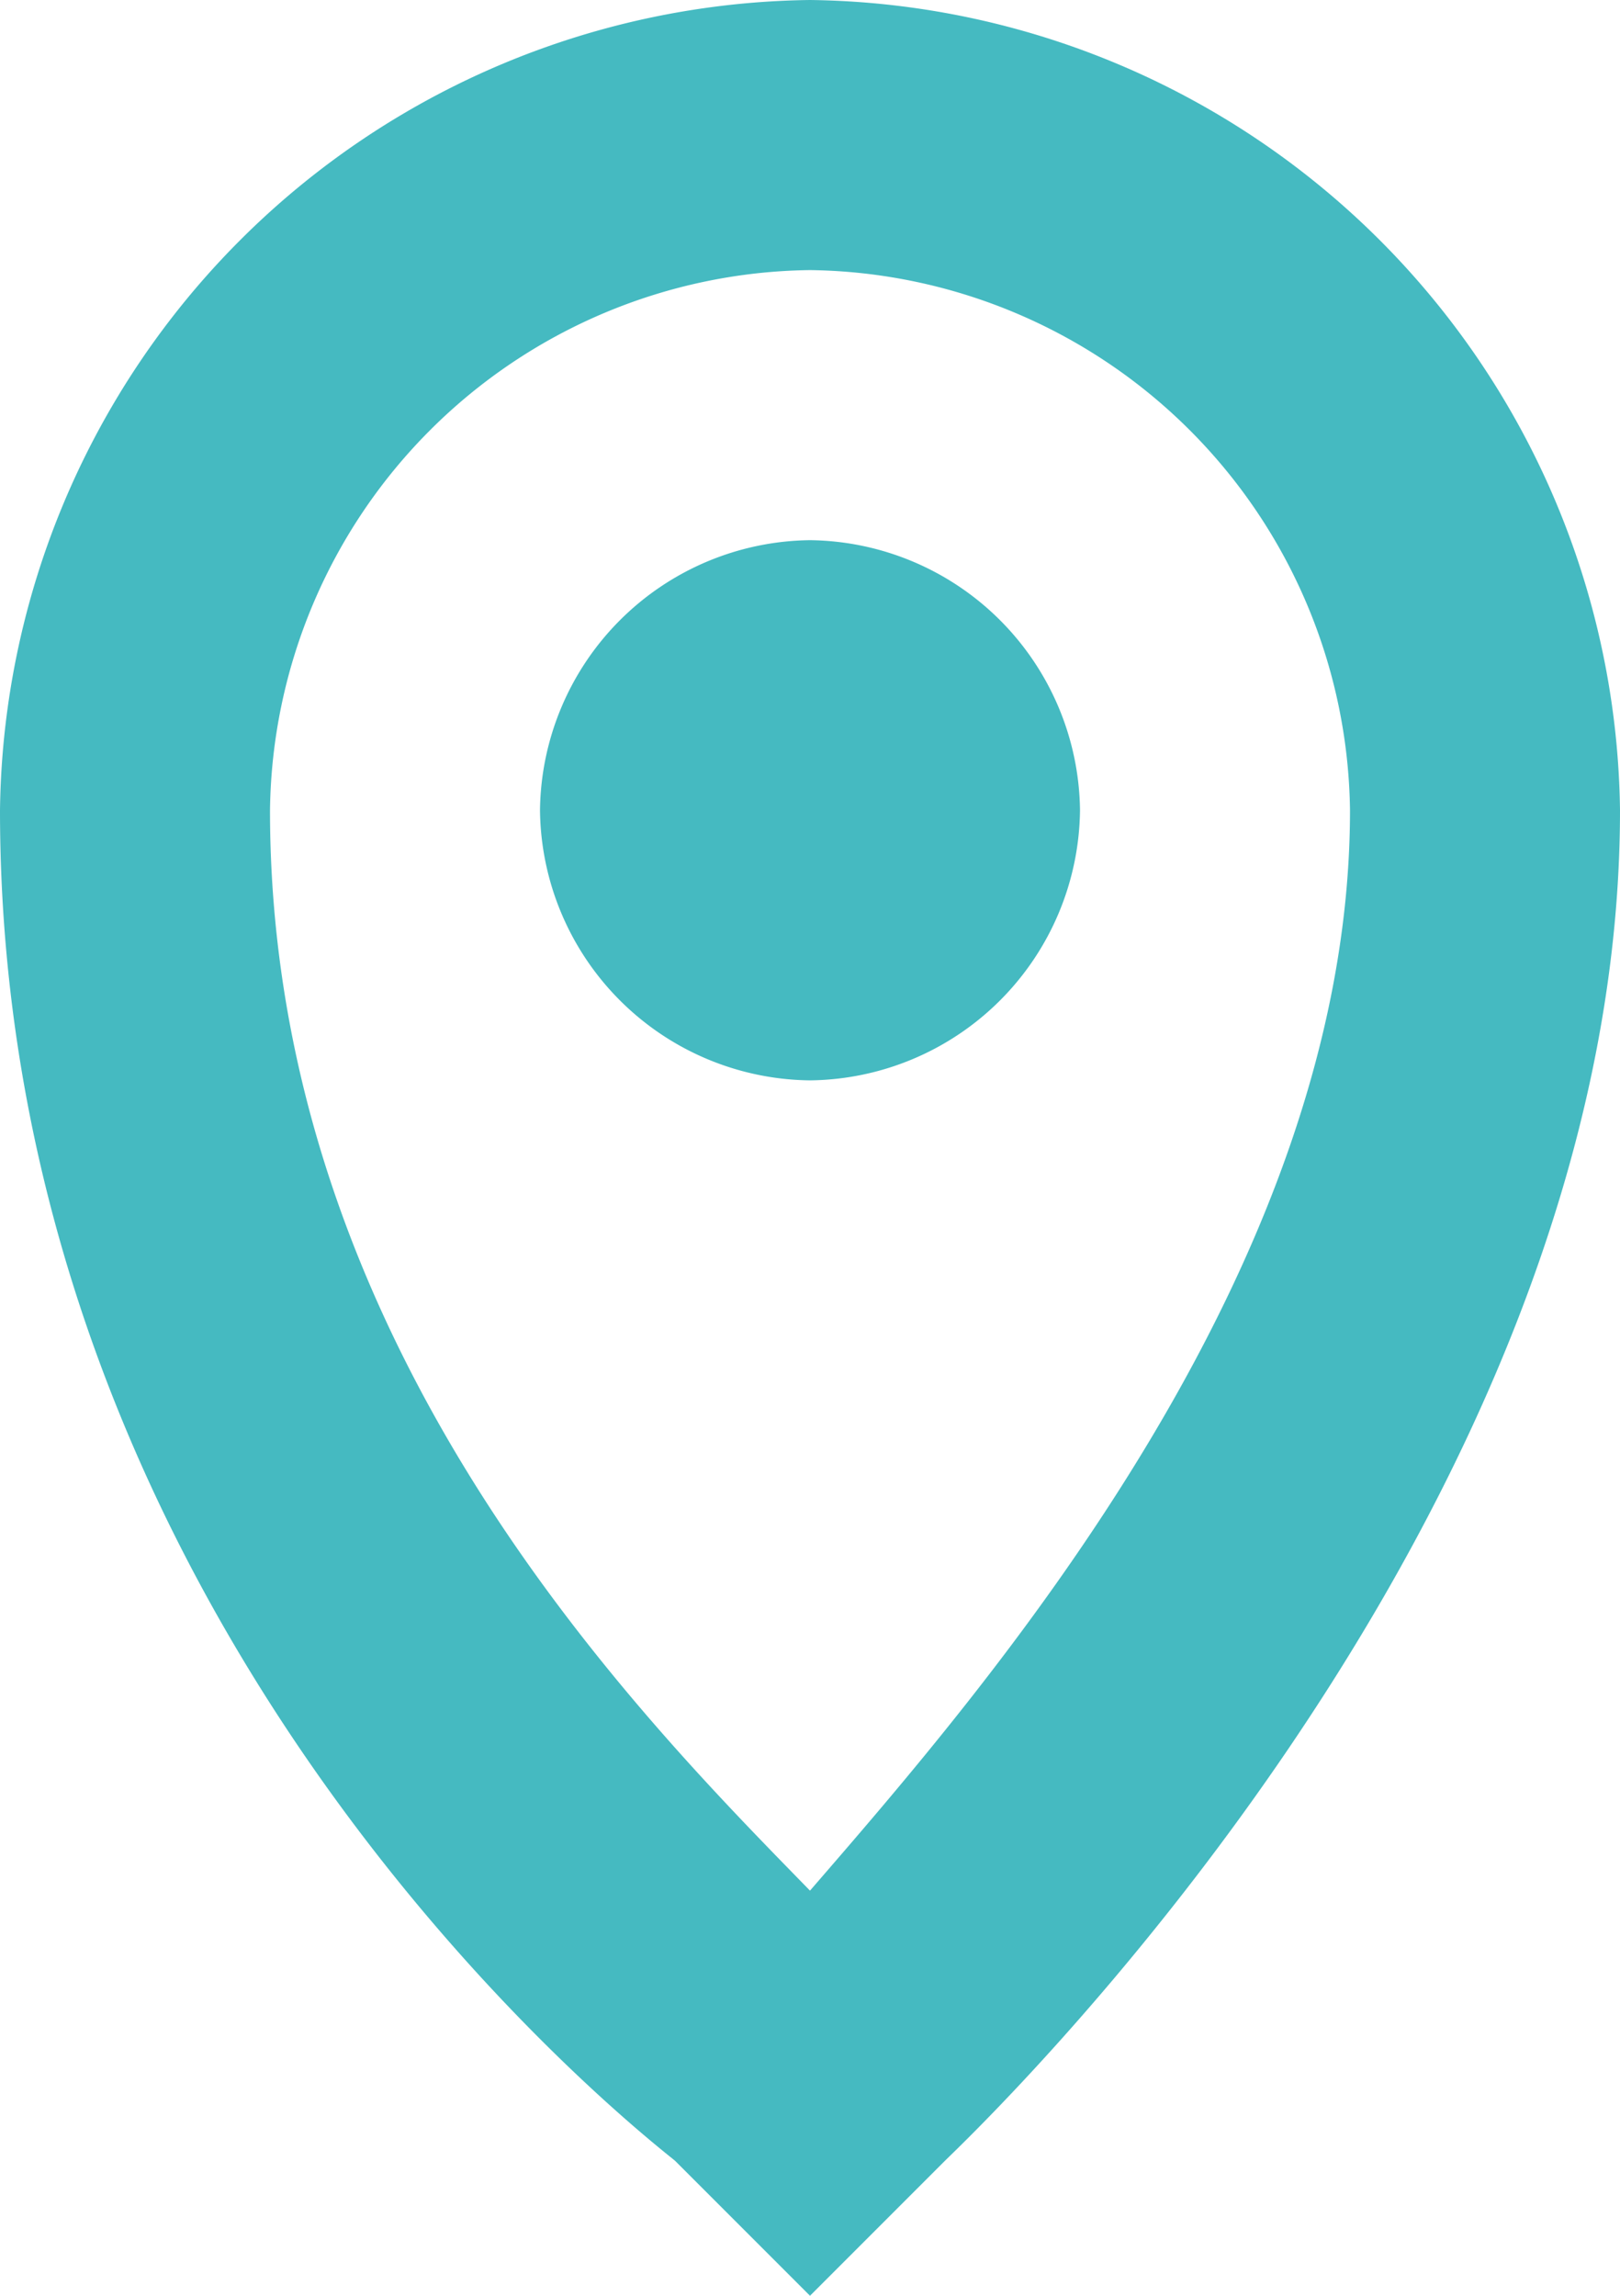
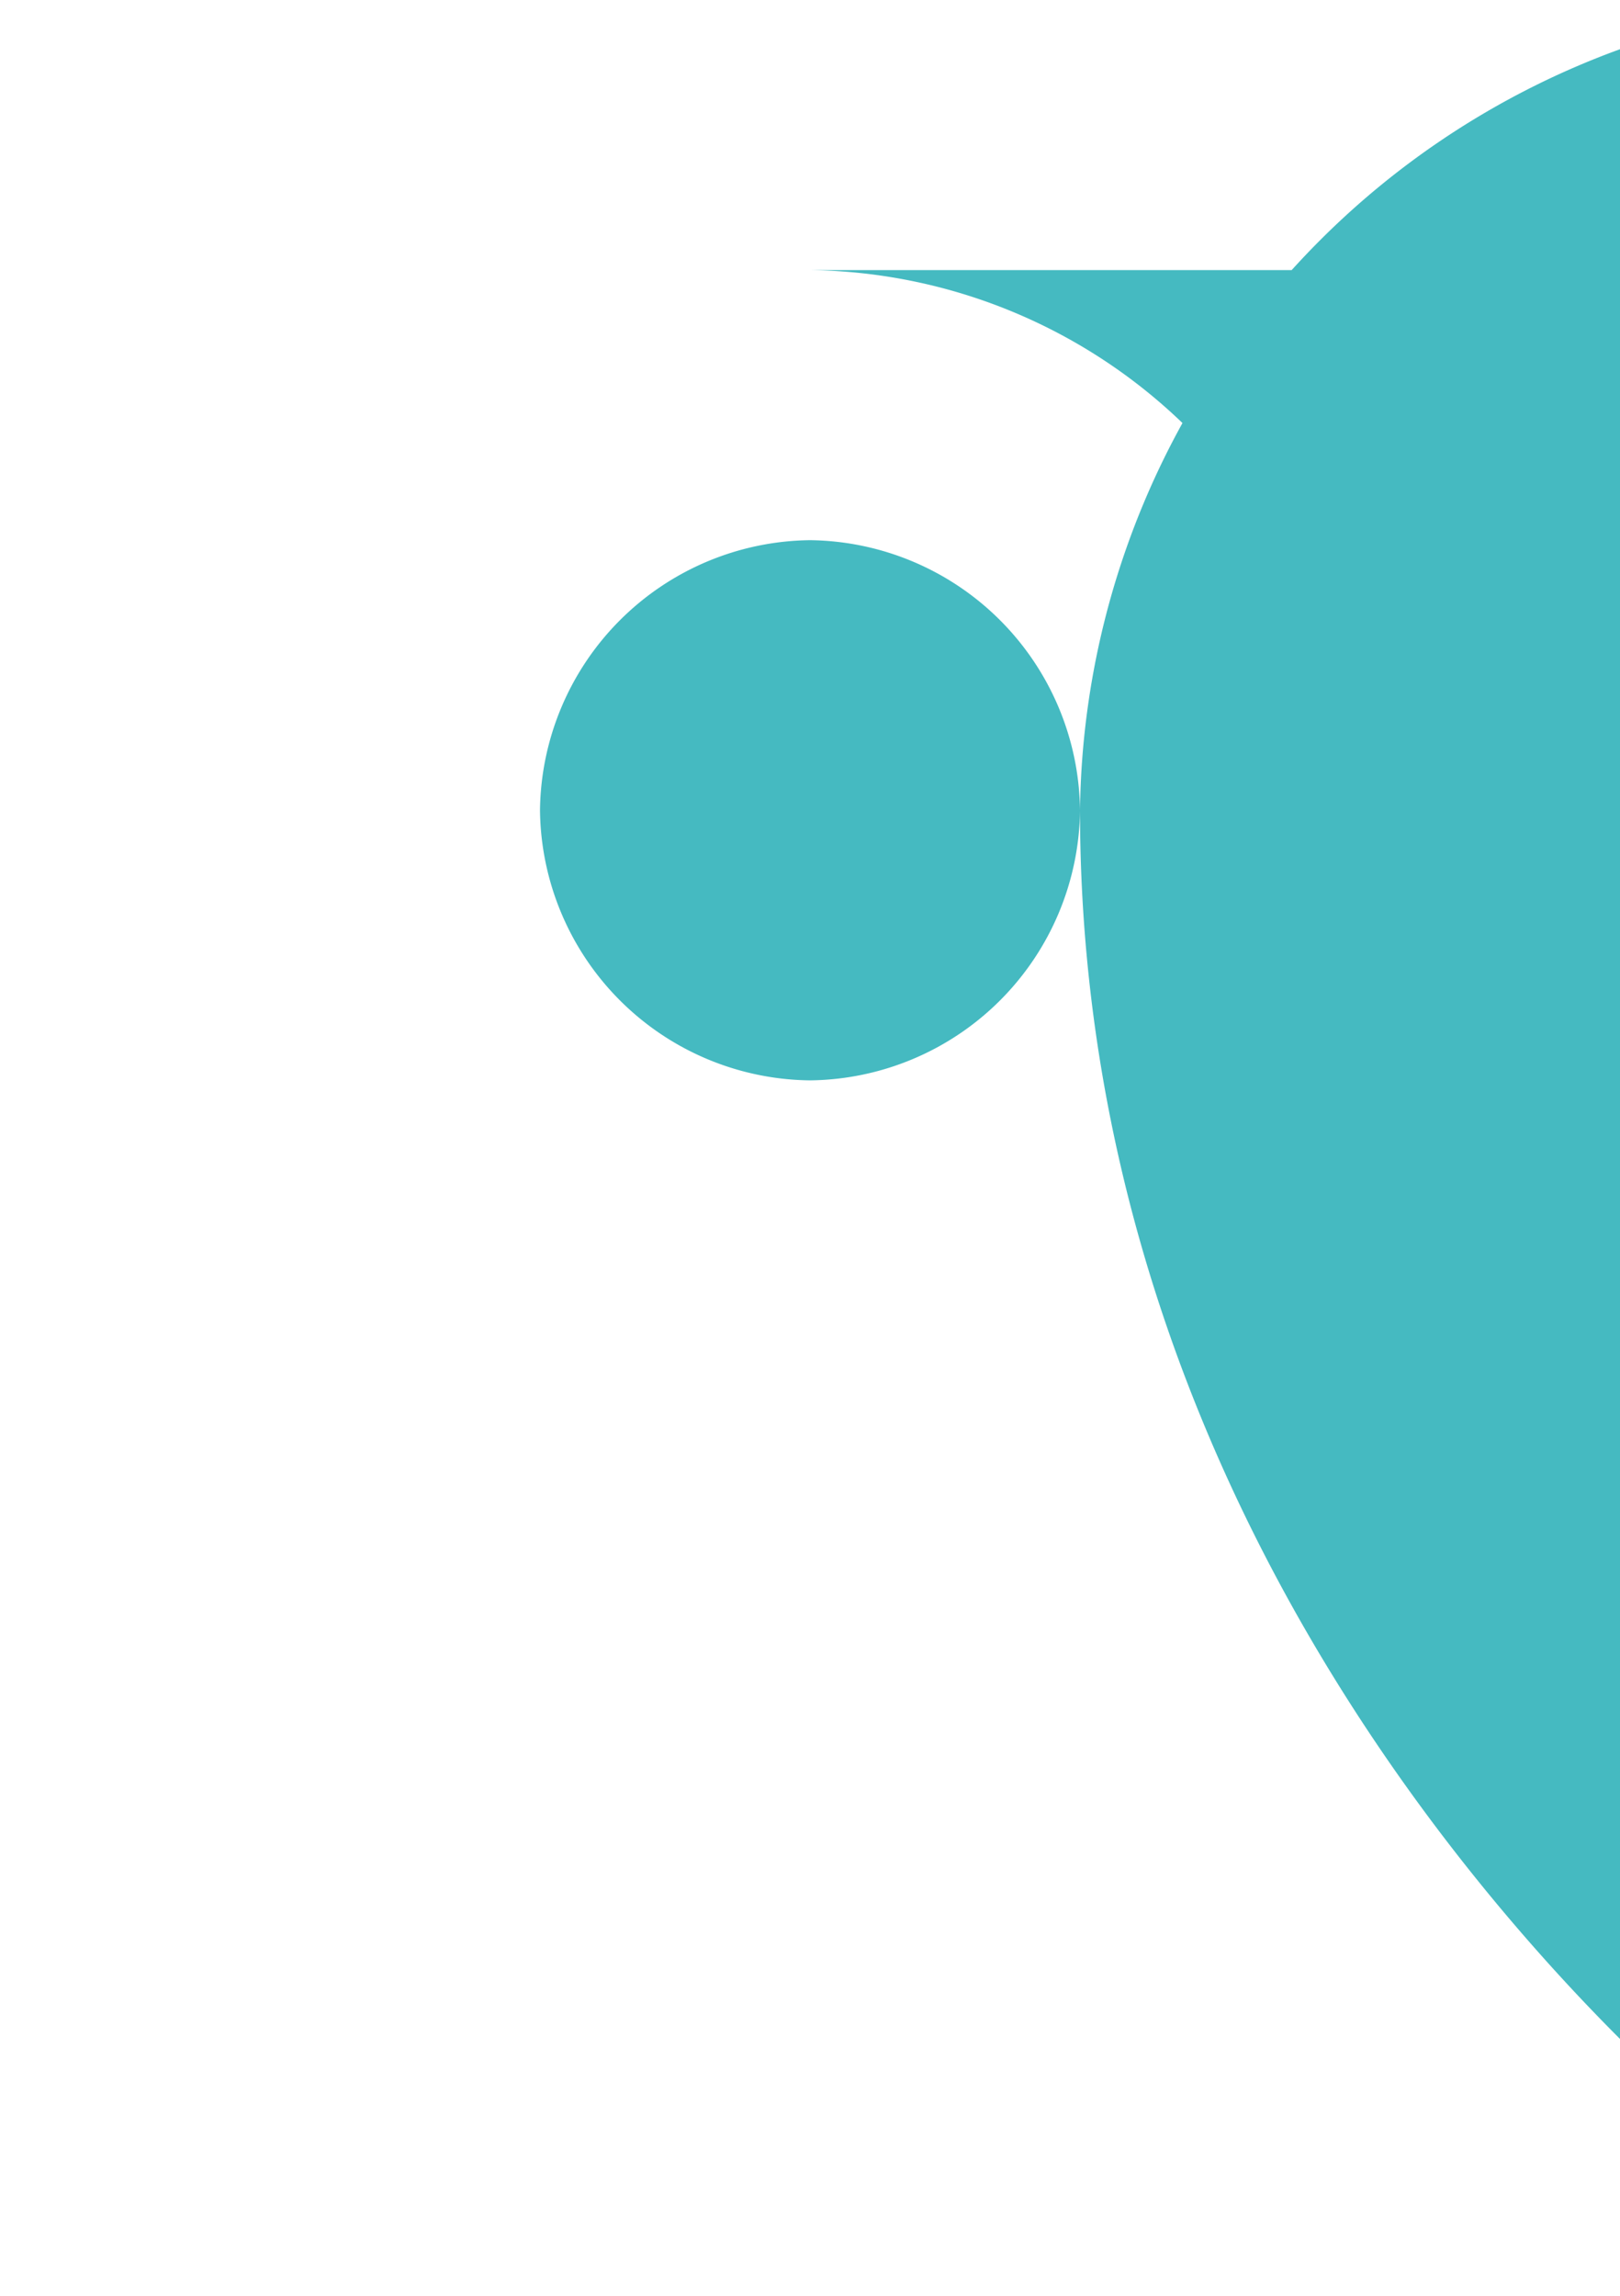
<svg xmlns="http://www.w3.org/2000/svg" width="12" height="17" viewBox="0 0 12 17">
-   <path id="Path_959" data-name="Path 959" d="M-30.611,362.189a2.022,2.022,0,0,1-2-2,2.023,2.023,0,0,1,2-2,2.023,2.023,0,0,1,2,2,2.022,2.022,0,0,1-2,2m0-6a4.051,4.051,0,0,1,4,4c0,3.422-2.726,6.527-4,8-1.274-1.306-4-4.032-4-8a4.049,4.049,0,0,1,4-4m-1,14,1,1,1-1c.214-.212,5-4.734,5-10a6.075,6.075,0,0,0-6-6,6.074,6.074,0,0,0-6,6c0,6.131,4.784,9.821,5,10" transform="translate(36.611 -354.189)" fill="#45bac1" />
+   <path id="Path_959" data-name="Path 959" d="M-30.611,362.189a2.022,2.022,0,0,1-2-2,2.023,2.023,0,0,1,2-2,2.023,2.023,0,0,1,2,2,2.022,2.022,0,0,1-2,2m0-6a4.051,4.051,0,0,1,4,4a4.049,4.049,0,0,1,4-4m-1,14,1,1,1-1c.214-.212,5-4.734,5-10a6.075,6.075,0,0,0-6-6,6.074,6.074,0,0,0-6,6c0,6.131,4.784,9.821,5,10" transform="translate(36.611 -354.189)" fill="#45bac1" />
</svg>